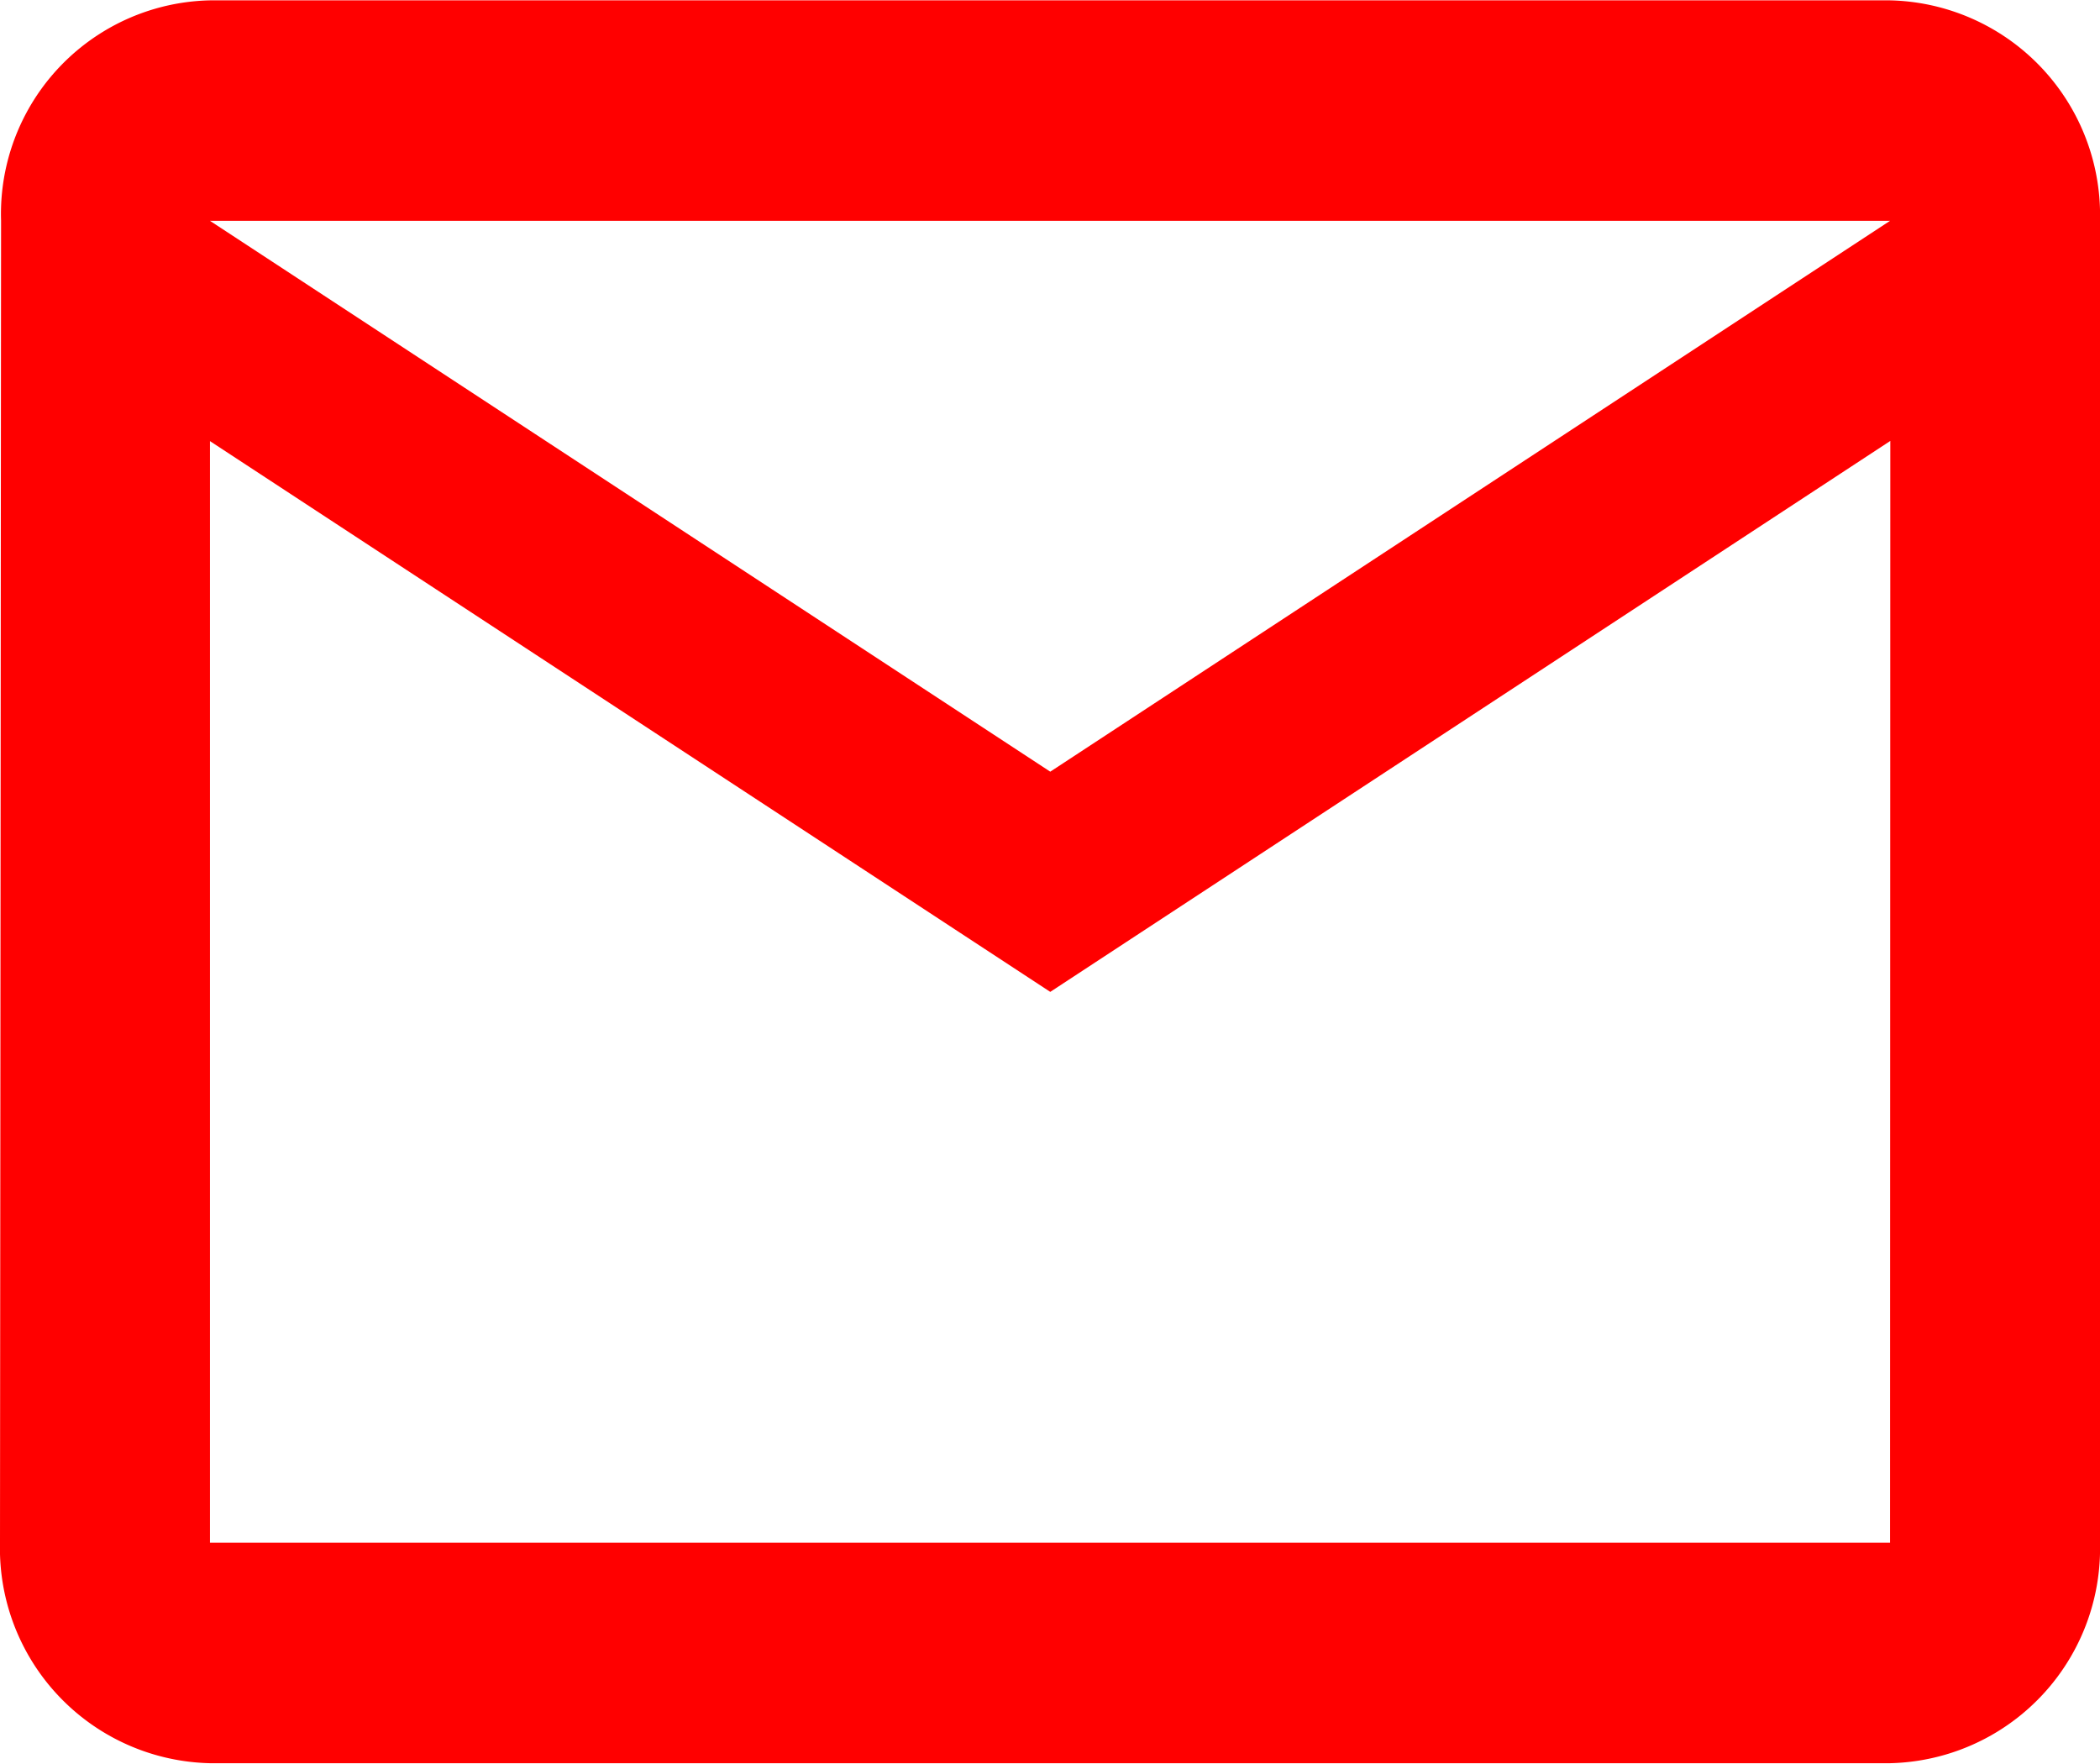
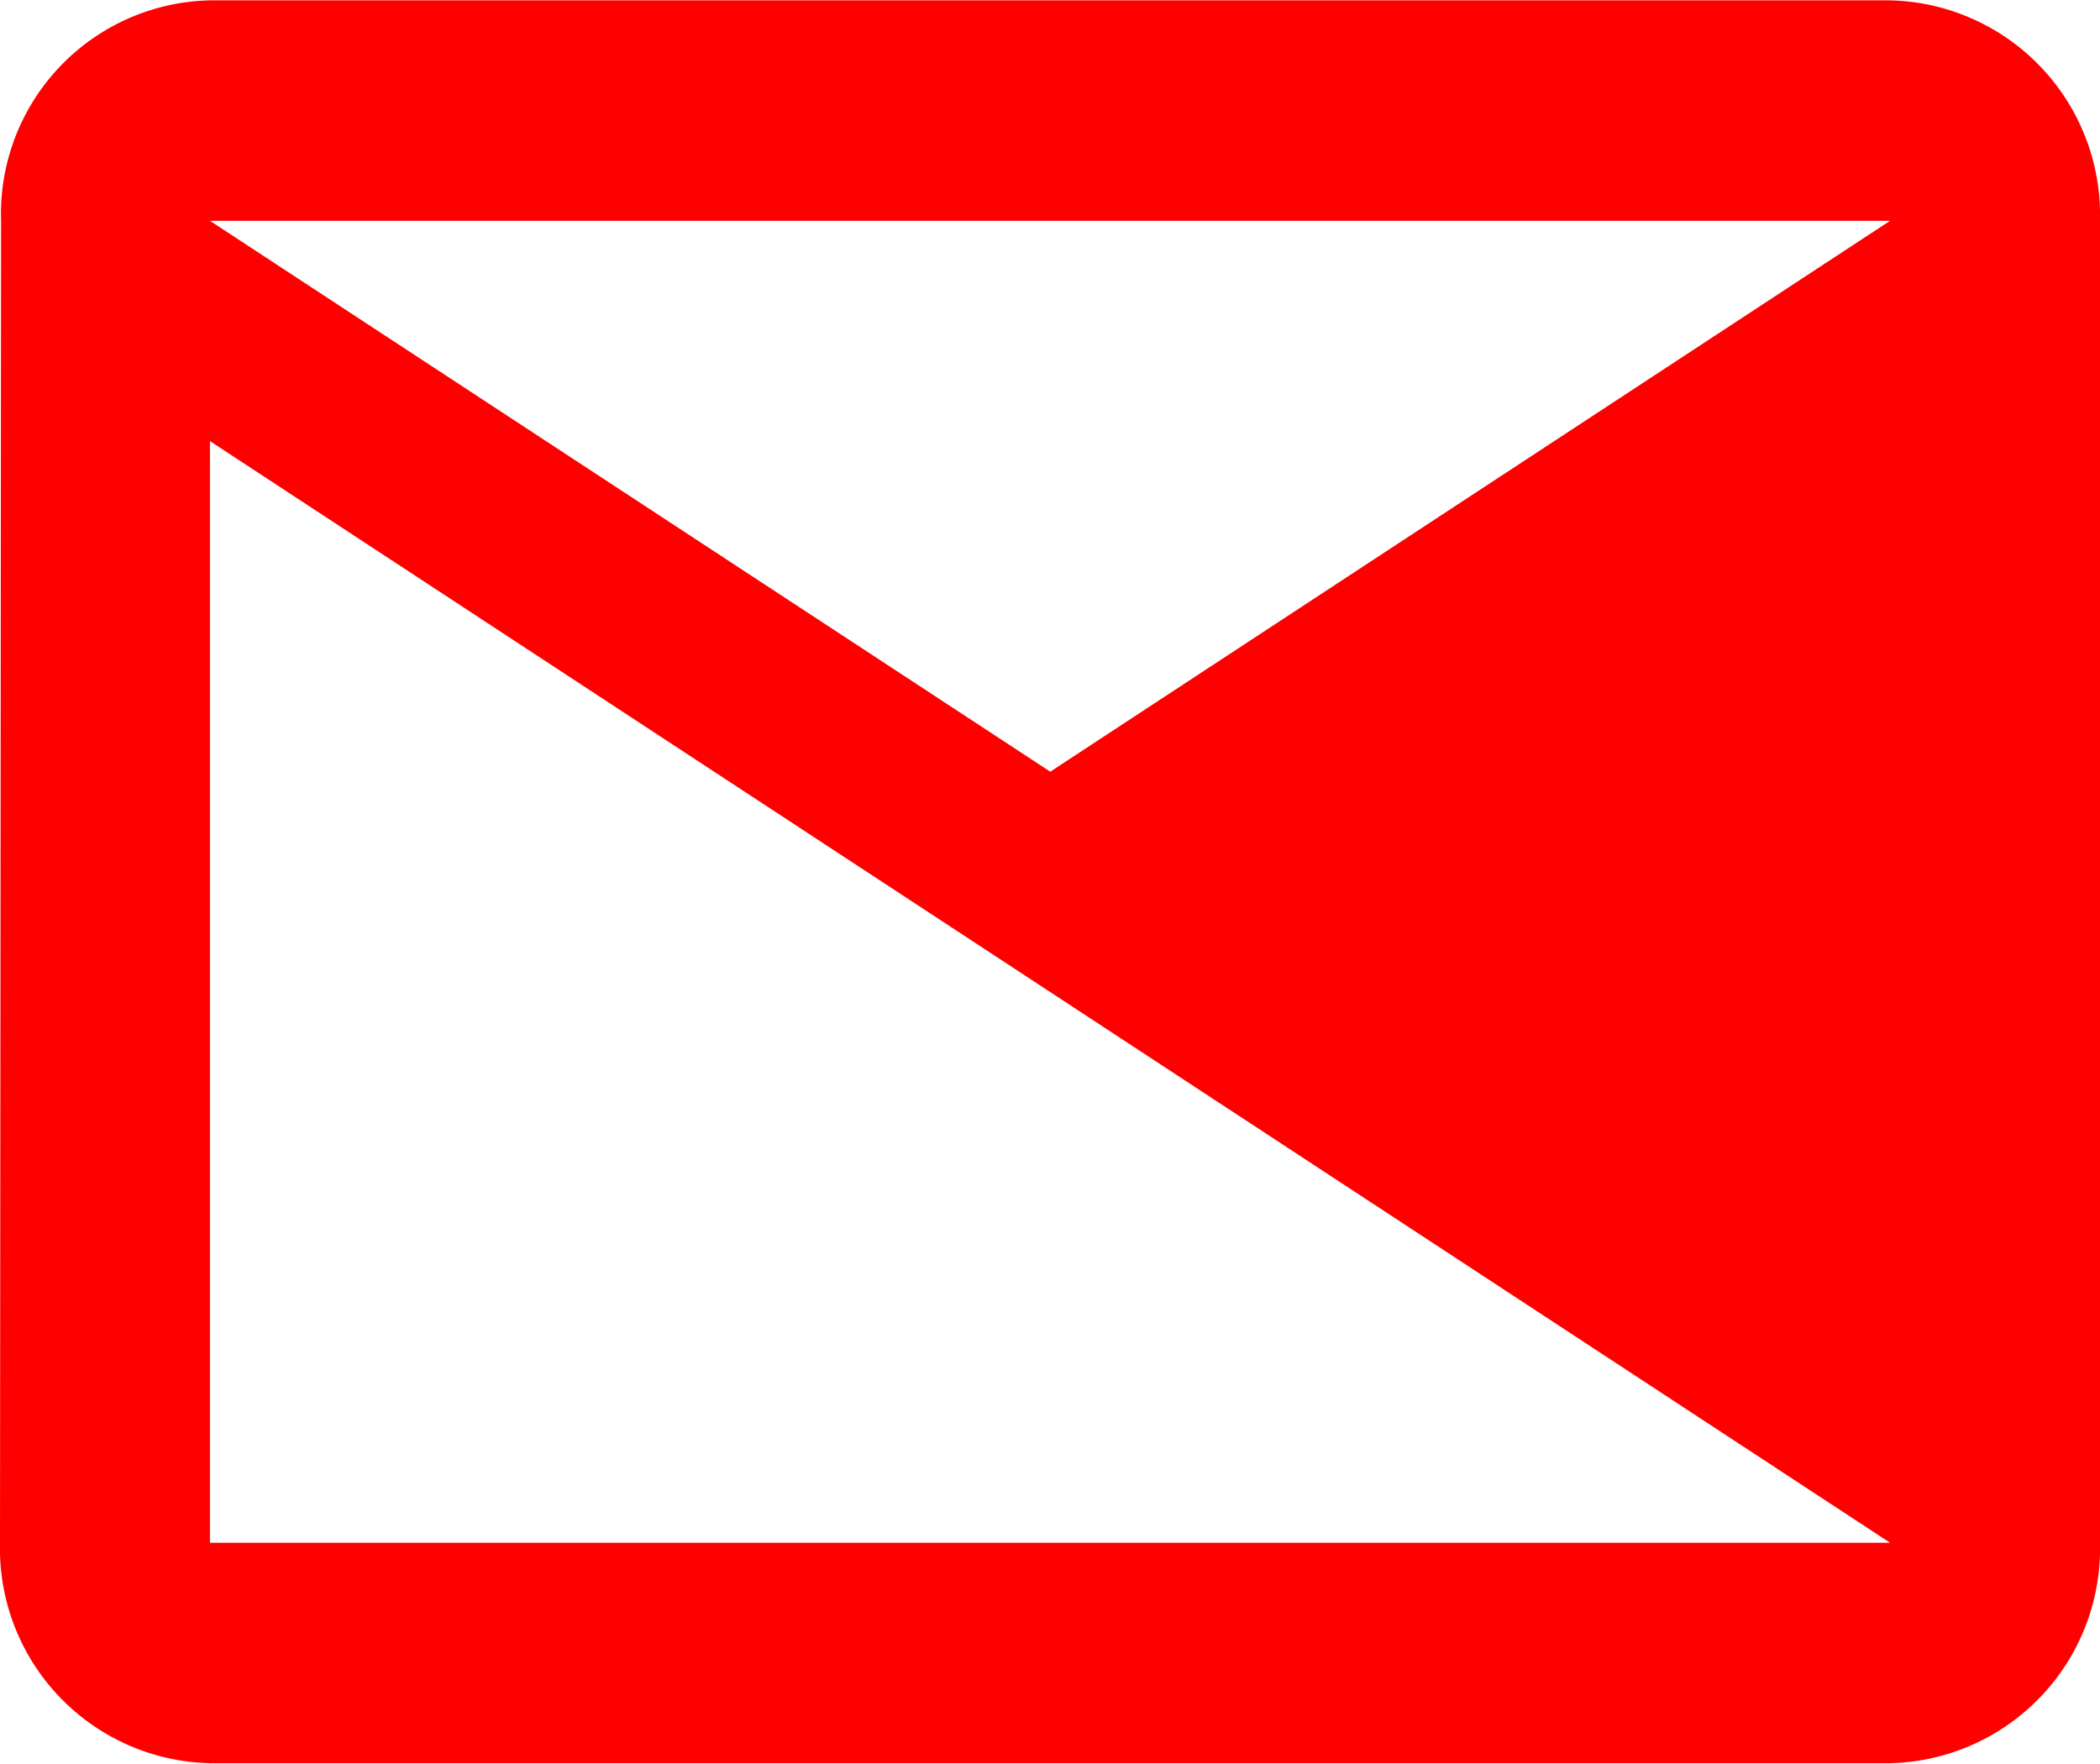
<svg xmlns="http://www.w3.org/2000/svg" width="23.594" height="19.816" viewBox="0 0 23.594 19.816">
-   <path id="email-red" d="M23.235,4H4.359A2.4,2.4,0,0,0,2.012,6.477L2,21.33a2.414,2.414,0,0,0,2.359,2.476H23.235a2.414,2.414,0,0,0,2.359-2.476V6.477A2.414,2.414,0,0,0,23.235,4Zm0,17.329H4.359V8.952L13.8,15.14,23.238,8.95ZM13.8,12.666,4.359,6.477H23.235Z" transform="translate(-2 -3.996)" fill="red" />
+   <path id="email-red" d="M23.235,4H4.359A2.4,2.4,0,0,0,2.012,6.477L2,21.33a2.414,2.414,0,0,0,2.359,2.476H23.235a2.414,2.414,0,0,0,2.359-2.476V6.477A2.414,2.414,0,0,0,23.235,4Zm0,17.329H4.359V8.952ZM13.8,12.666,4.359,6.477H23.235Z" transform="translate(-2 -3.996)" fill="red" />
</svg>